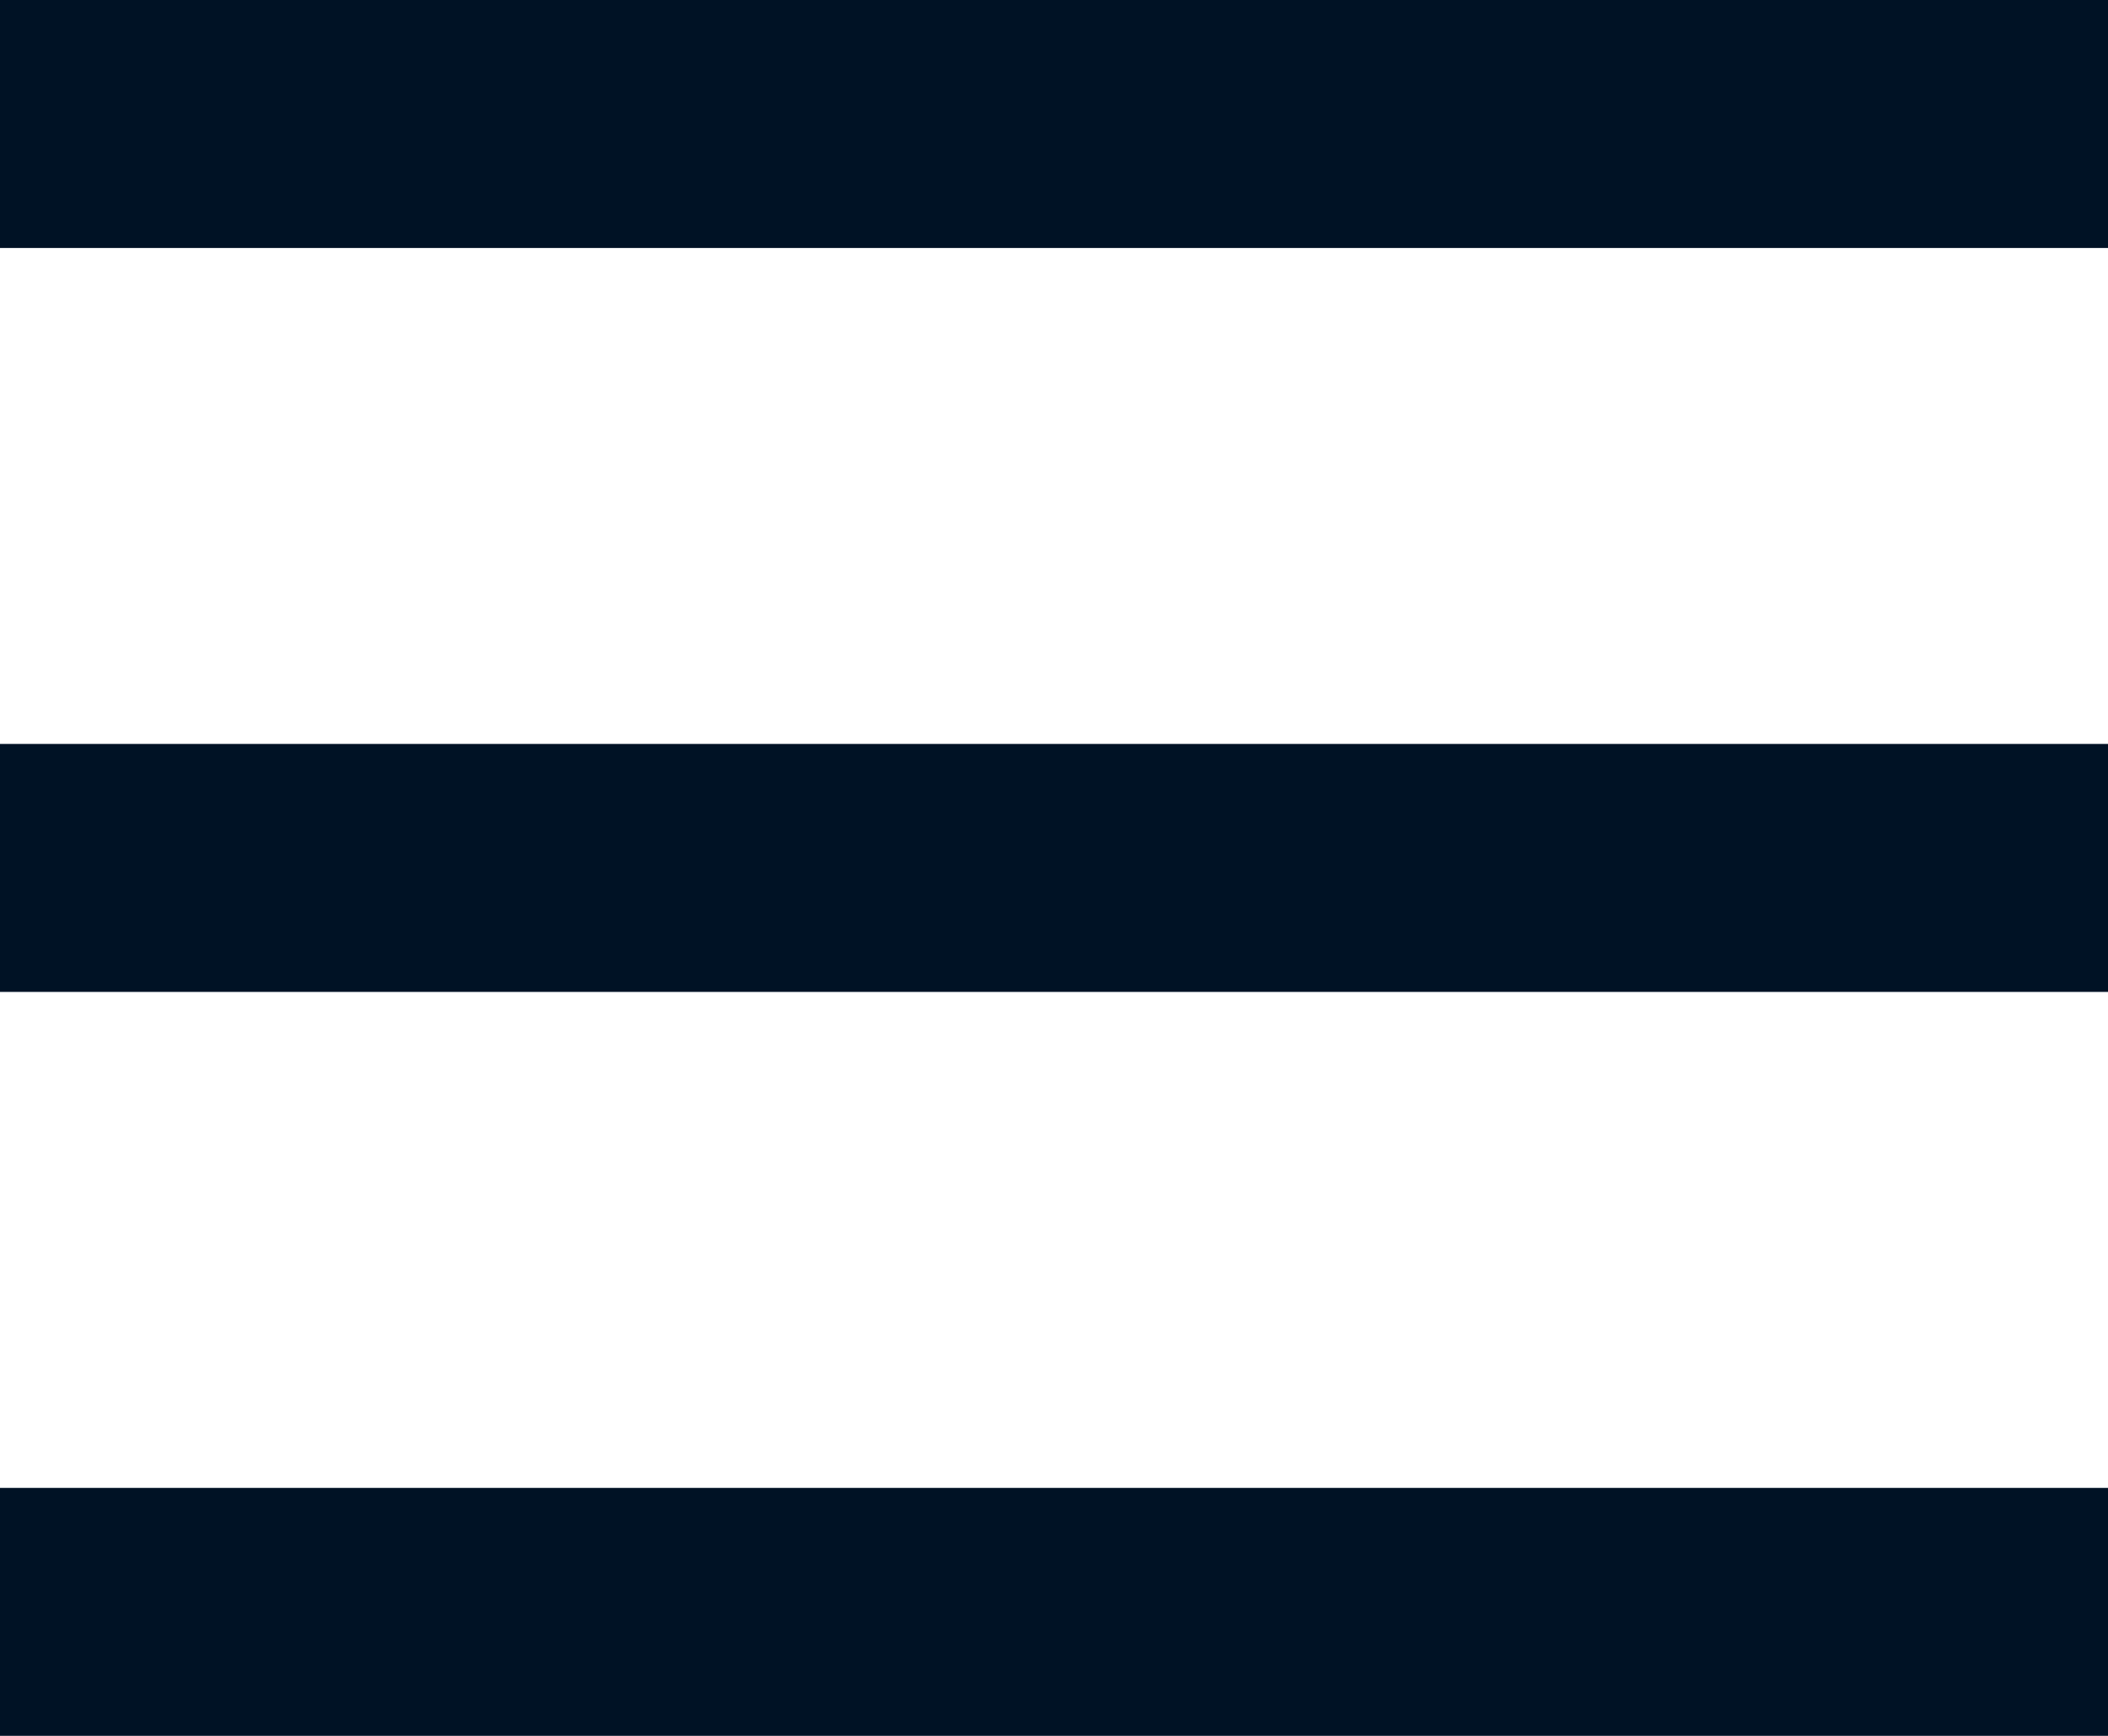
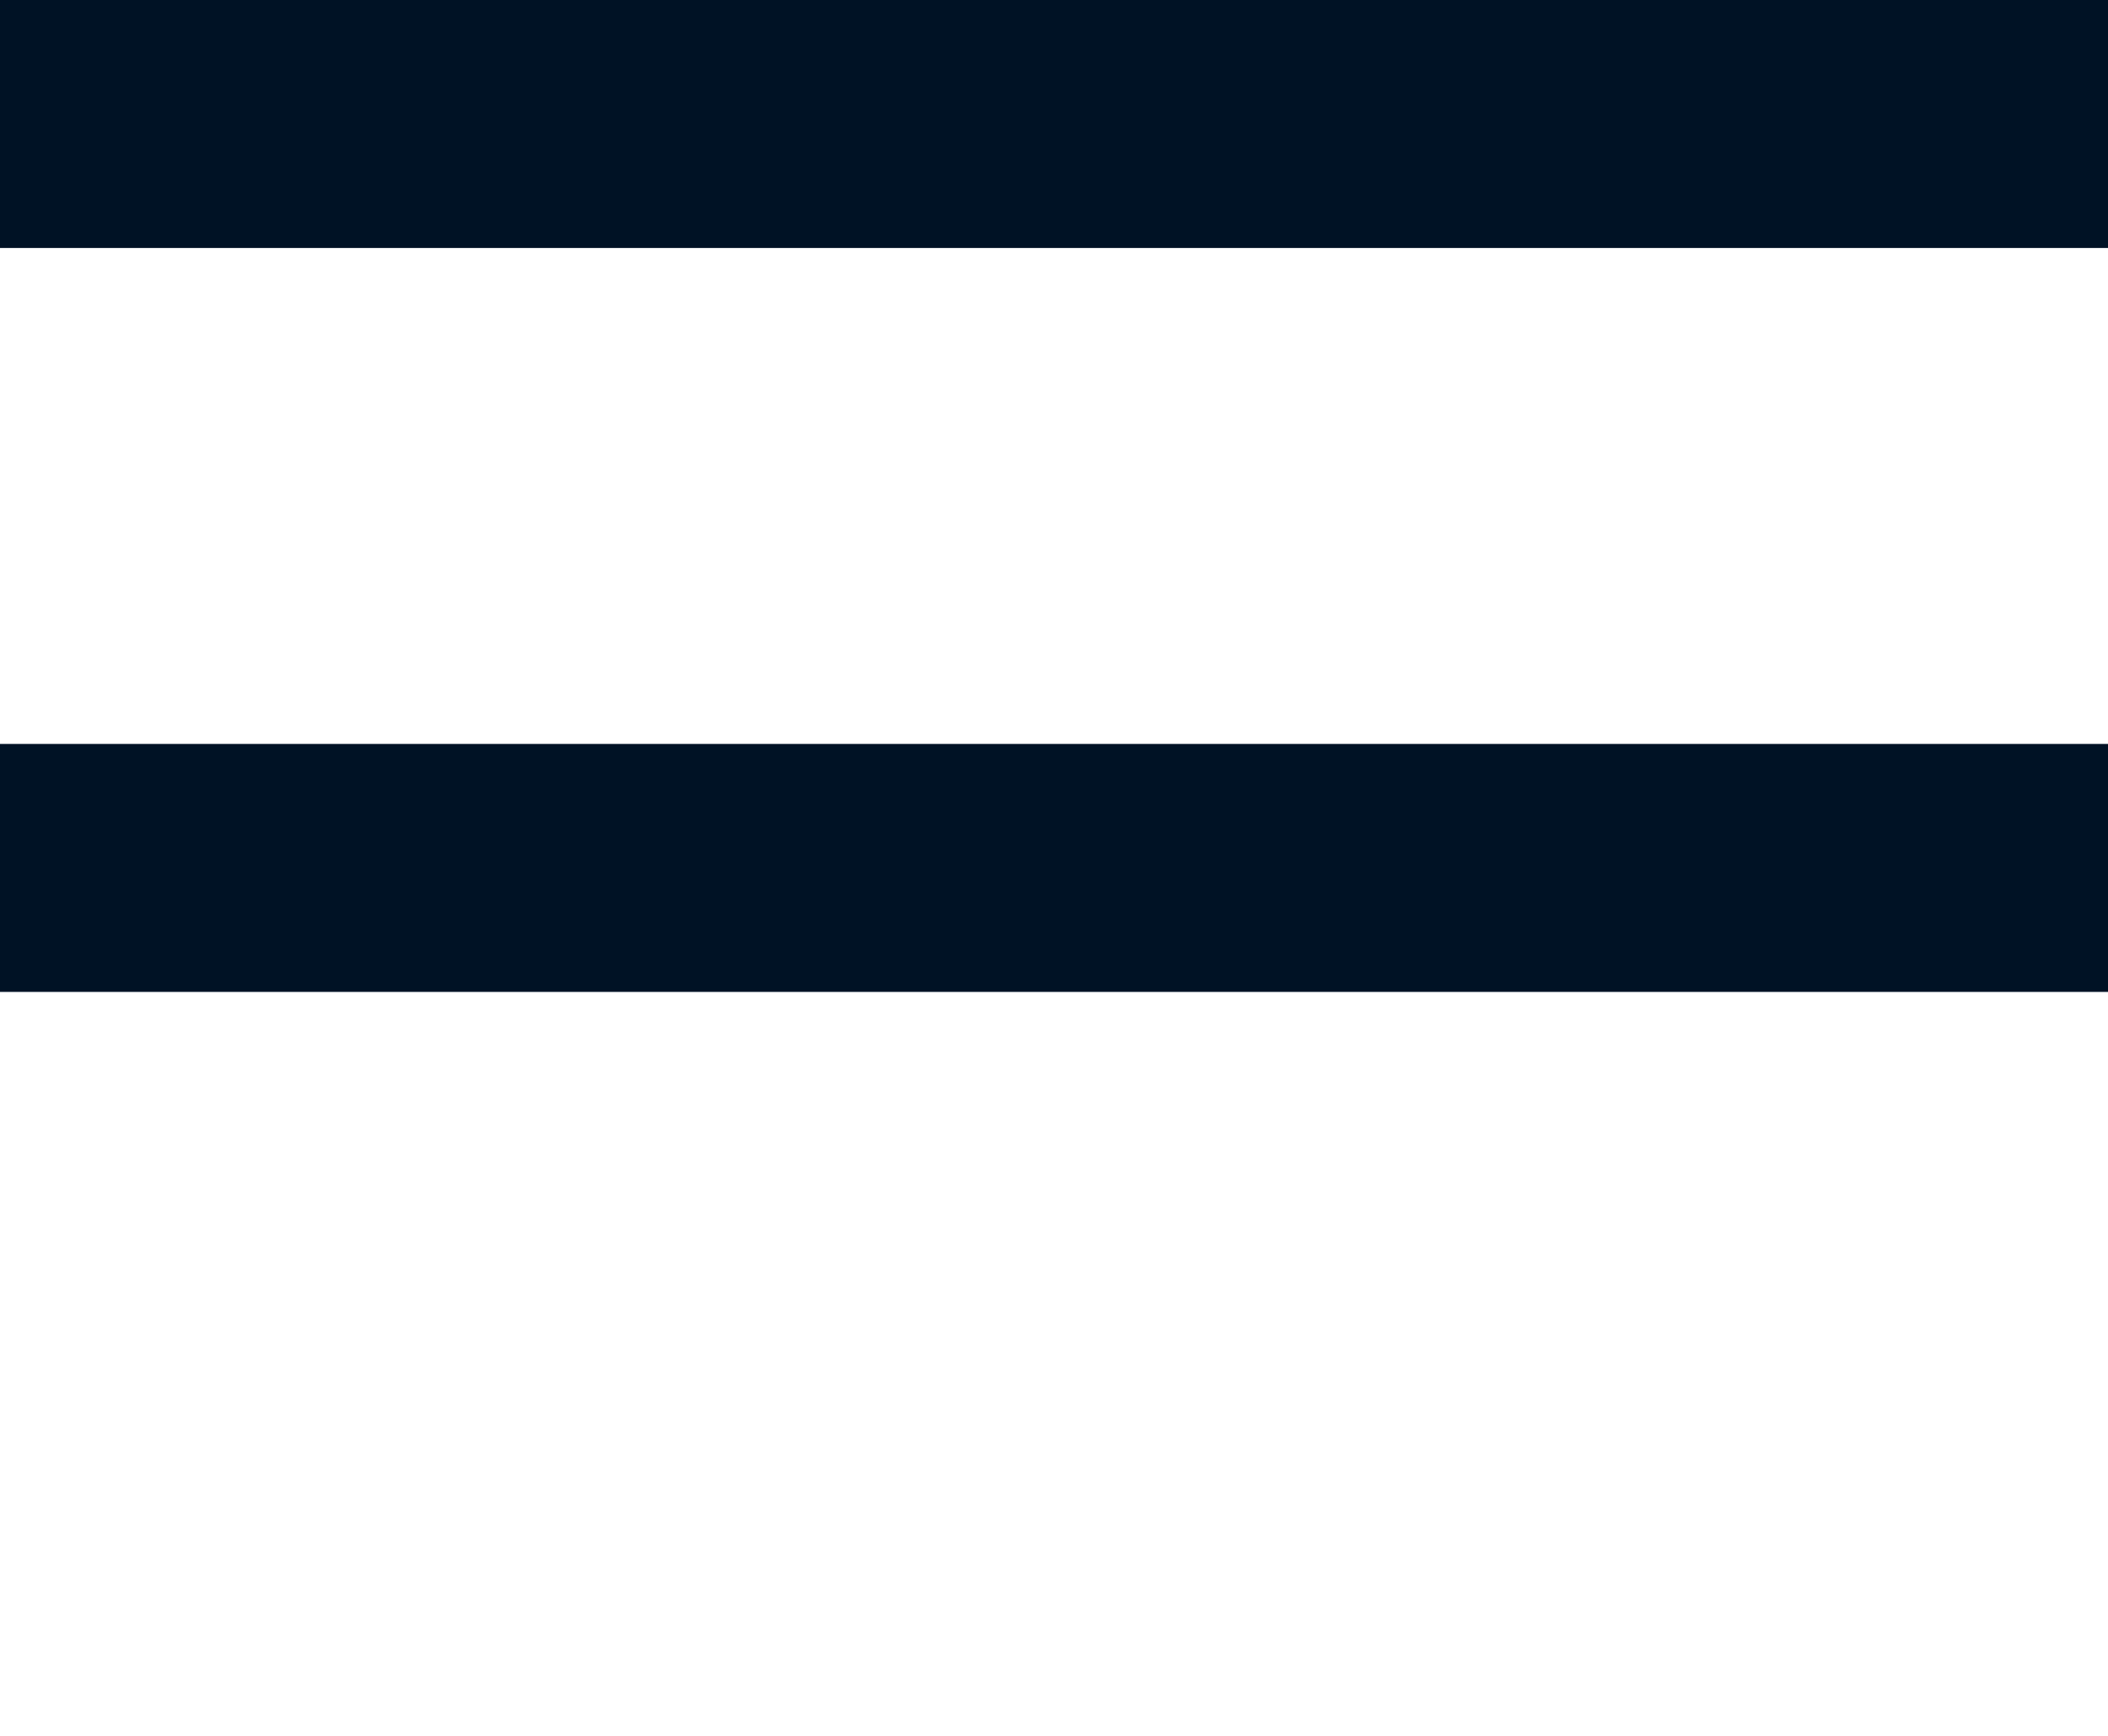
<svg xmlns="http://www.w3.org/2000/svg" width="17px" height="14px" viewBox="0 0 17 14" version="1.1">
  <title>icon/menu</title>
  <desc>Created with Sketch.</desc>
  <defs />
  <g id="icon/menu" stroke="none" stroke-width="1" fill="none" fill-rule="evenodd">
    <g id="Group-2" fill="#001225">
      <rect id="Rectangle" x="0" y="0" width="17" height="2" />
      <rect id="Rectangle-Copy-2" x="0" y="6" width="17" height="2" />
-       <rect id="Rectangle-Copy-3" x="0" y="12" width="17" height="2" />
    </g>
  </g>
</svg>